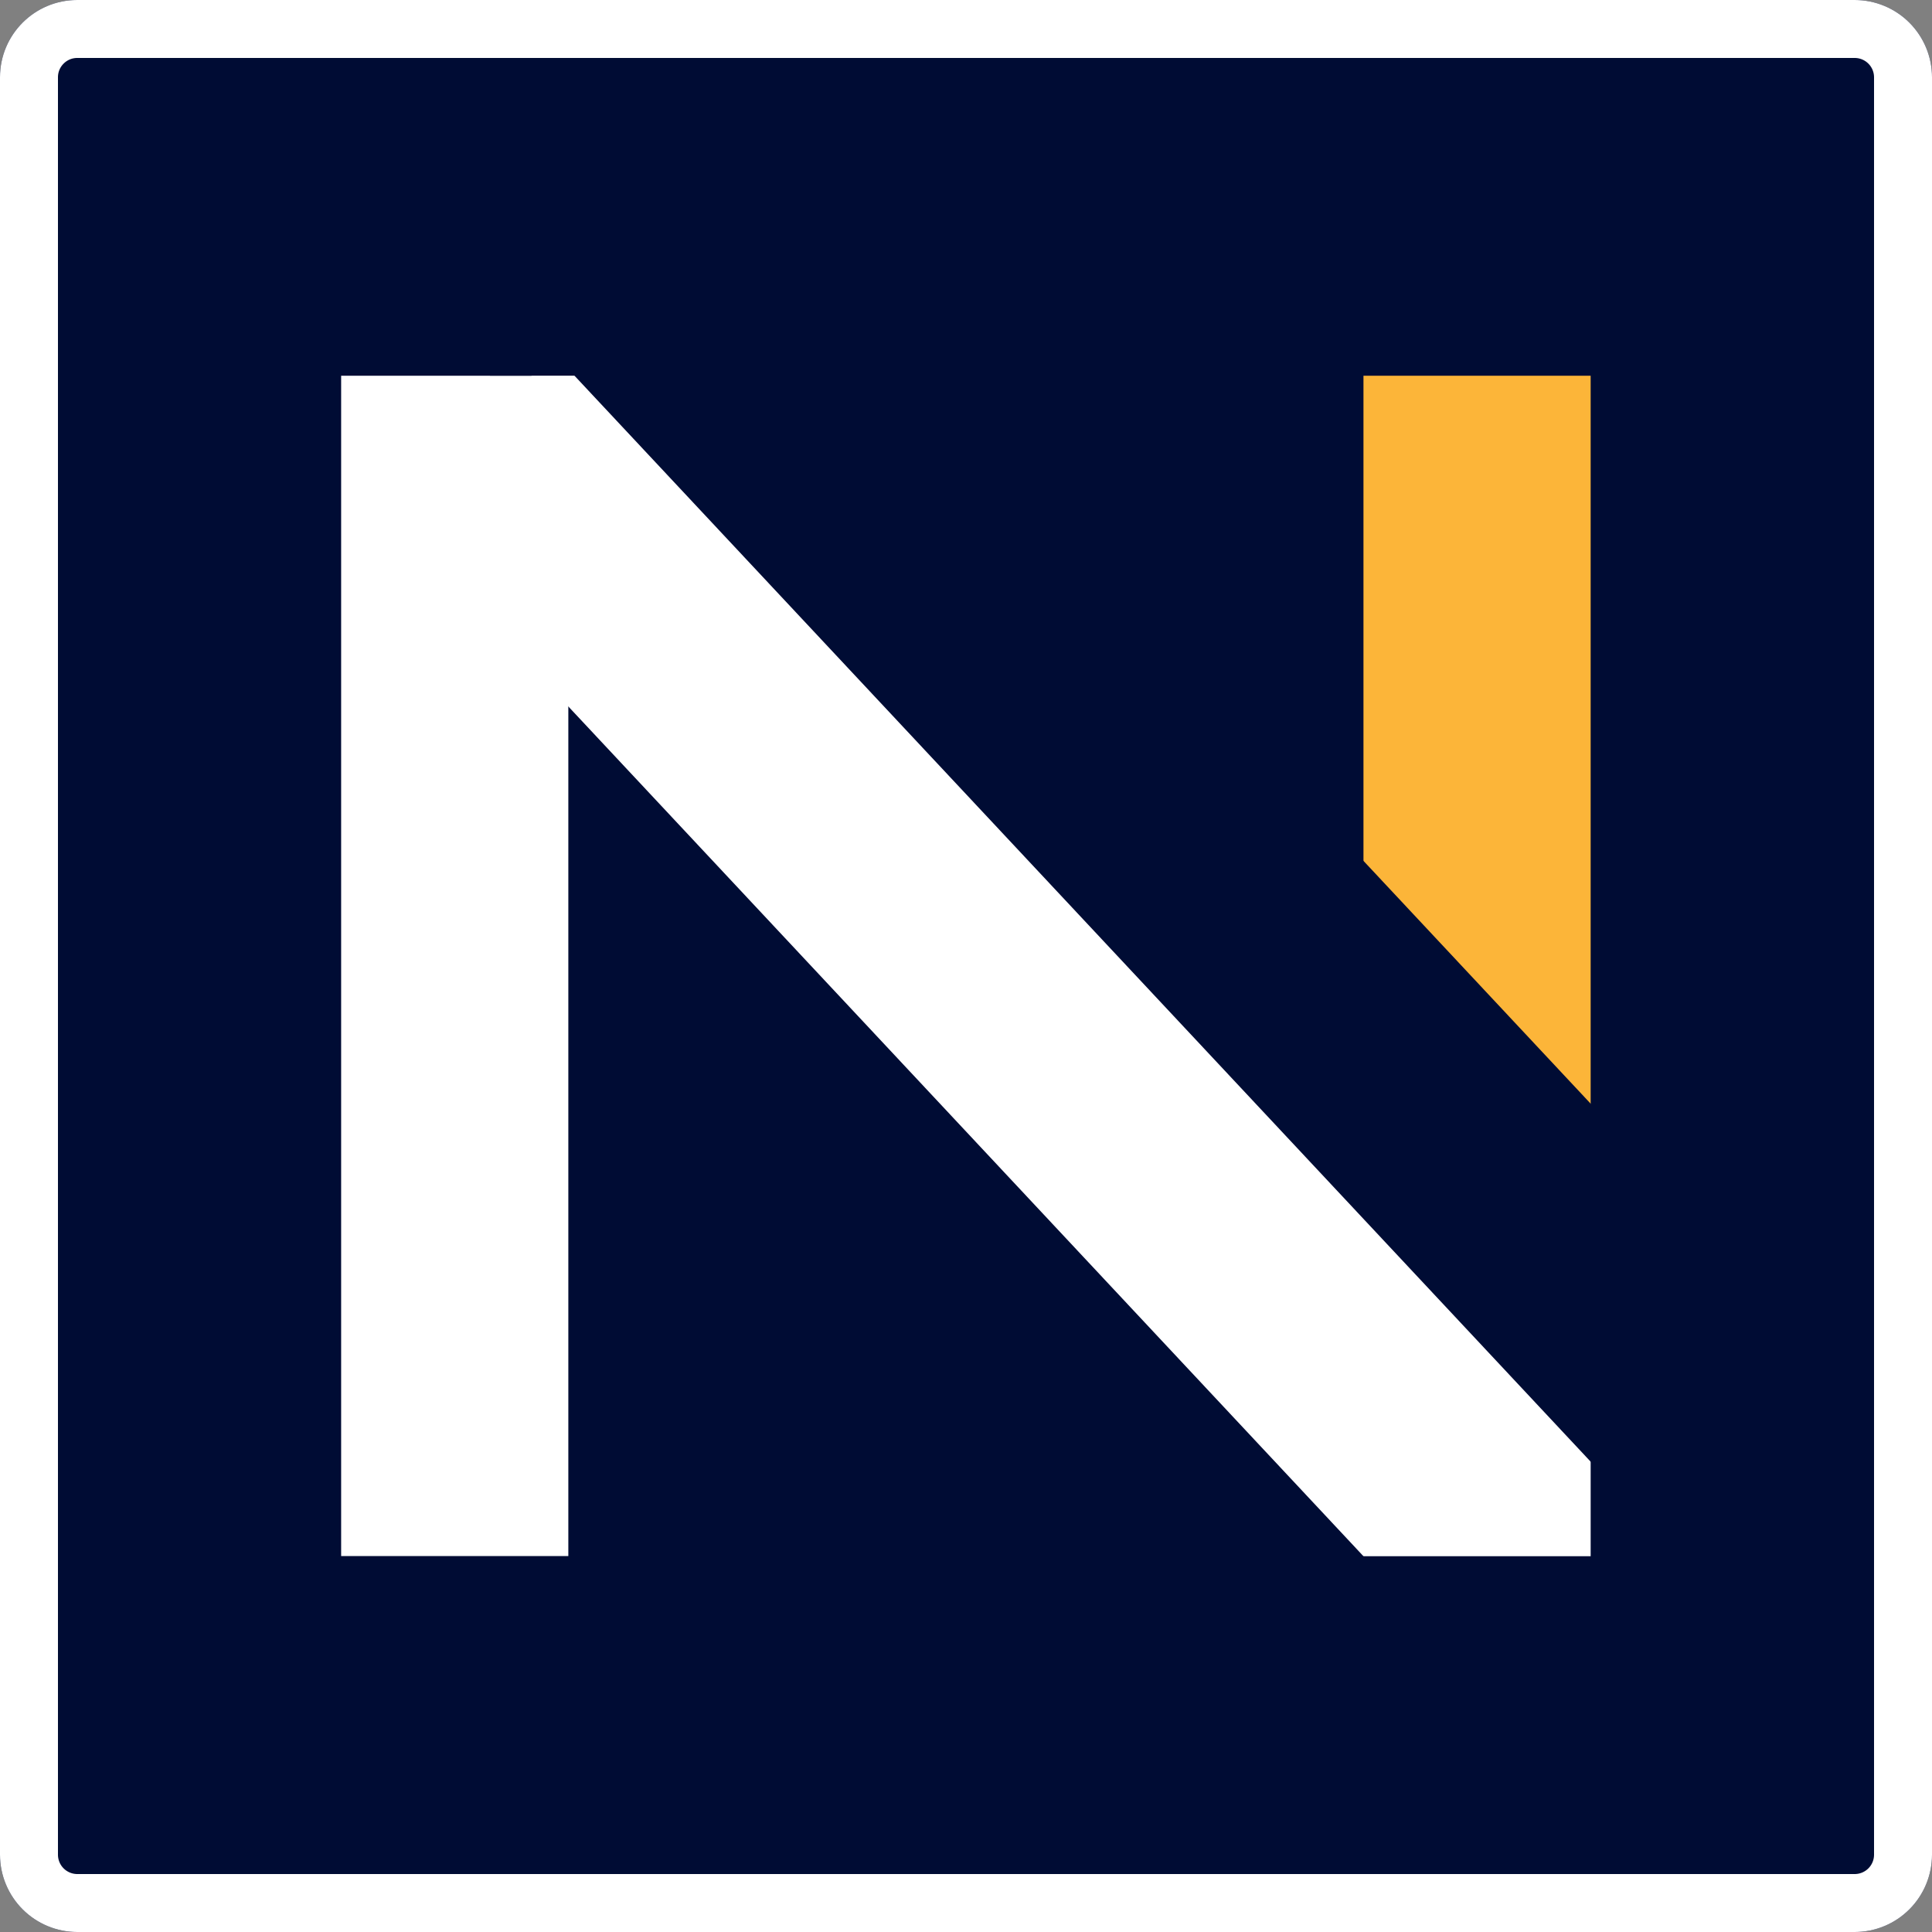
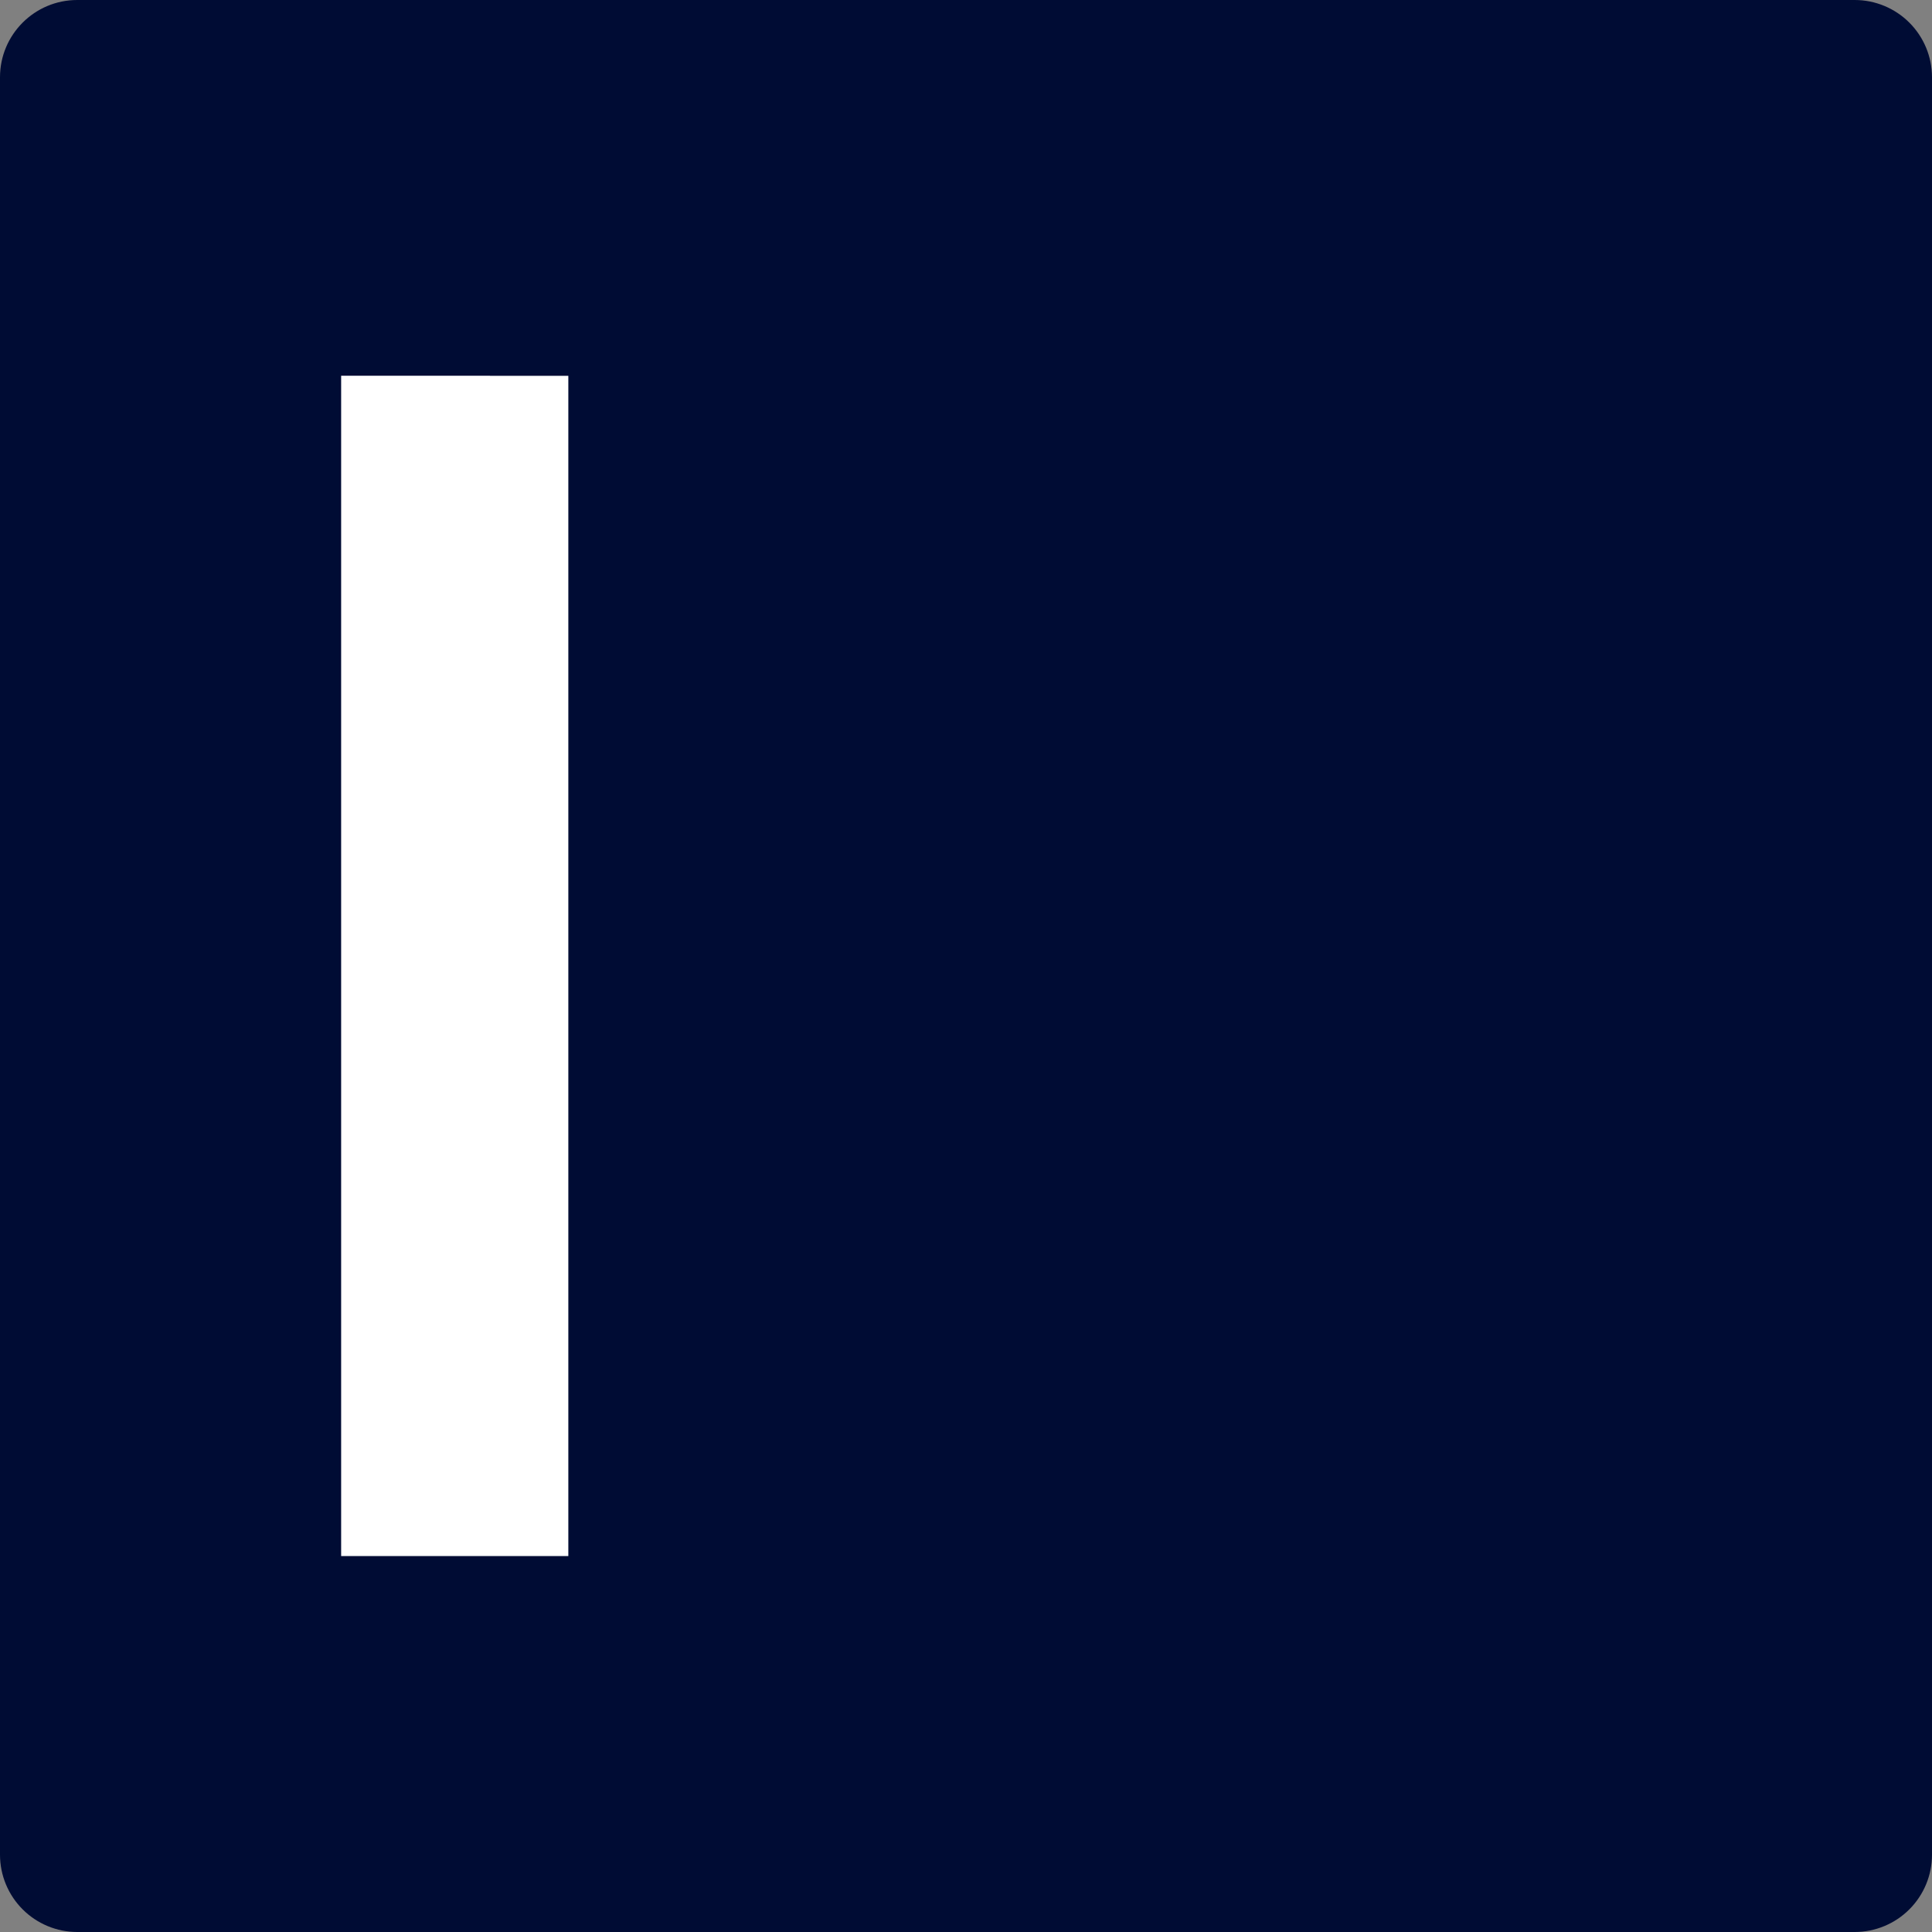
<svg xmlns="http://www.w3.org/2000/svg" width="500" zoomAndPan="magnify" viewBox="0 0 375 375" height="500" preserveAspectRatio="xMidYMid meet" version="1.2">
  <rect x="0" y="0" width="375" height="375" fill="#808080" stroke="none" />
  <defs>
    <clipPath id="0d7e5c8c80">
      <path d="M 375 15 L 375 360 C 375 363.977 373.418 367.793 370.605 370.605 C 367.793 373.418 363.977 375 360 375 L 15 375 C 11.023 375 7.207 373.418 4.395 370.605 C 1.582 367.793 0 363.977 0 360 L 0 15 C 0 6.715 6.715 0 15 0 L 360 0 C 363.977 0 367.793 1.582 370.605 4.395 C 373.418 7.207 375 11.023 375 15 Z M 375 15 " />
    </clipPath>
    <clipPath id="7aa56221b3">
      <path d="M 66.215 72.93 L 110.312 72.93 L 110.312 302.07 L 66.215 302.07 Z M 66.215 72.93 " />
    </clipPath>
    <clipPath id="d89c15d0f6">
      <path d="M 264.648 72.93 L 308.746 72.93 L 308.746 225.07 L 264.648 225.07 Z M 264.648 72.93 " />
    </clipPath>
    <clipPath id="70f12e7871">
      <path d="M 74 68 L 329 68 L 329 336 L 74 336 Z M 74 68 " />
    </clipPath>
    <clipPath id="5076054159">
-       <path d="M 74.973 99.359 L 107.641 68.793 L 328.371 304.684 L 295.699 335.25 Z M 74.973 99.359 " />
-     </clipPath>
+       </clipPath>
    <clipPath id="57055b286d">
      <path d="M 213 148 L 341 148 L 341 280 L 213 280 Z M 213 148 " />
    </clipPath>
    <clipPath id="edf34657c3">
      <path d="M 213.992 180.238 L 247.559 148.832 L 340.309 247.953 L 306.746 279.359 Z M 213.992 180.238 " />
    </clipPath>
    <clipPath id="117aeb0f6a">
-       <path d="M 252.785 302.062 L 323.199 302.062 L 323.199 335.246 L 252.785 335.246 Z M 252.785 302.062 " />
-     </clipPath>
+       </clipPath>
    <clipPath id="4ae73a44fc">
      <path d="M 308.746 244.156 L 330.867 244.156 L 330.867 314.57 L 308.746 314.57 Z M 308.746 244.156 " />
    </clipPath>
    <clipPath id="8e8bbdd17a">
      <path d="M 95.105 39.734 L 165.523 39.734 L 165.523 72.918 L 95.105 72.918 Z M 95.105 39.734 " />
    </clipPath>
  </defs>
  <g id="7f7b7ab5c0">
    <g clip-rule="nonzero" clip-path="url(#0d7e5c8c80)">
      <rect x="0" width="375" y="0" height="375" style="fill:#000c34;fill-opacity:1;stroke:none;" />
-       <path style="fill:none;stroke-width:30;stroke-linecap:butt;stroke-linejoin:miter;stroke:#ffffff;stroke-opacity:1;stroke-miterlimit:4;" d="M 500 20 L 500 480 C 500 485.302 497.891 490.391 494.141 494.141 C 490.391 497.891 485.302 500 480 500 L 20 500 C 14.698 500 9.609 497.891 5.859 494.141 C 2.109 490.391 -0 485.302 -0 480 L -0 20 C -0 8.953 8.953 0 20 0 L 480 0 C 485.302 0 490.391 2.109 494.141 5.859 C 497.891 9.609 500 14.698 500 20 Z M 500 20 " transform="matrix(0.75,0,0,0.75,0,0)" />
    </g>
    <g clip-rule="nonzero" clip-path="url(#7aa56221b3)">
      <path style=" stroke:none;fill-rule:nonzero;fill:#ffffff;fill-opacity:1;" d="M 66.215 72.93 L 110.312 72.93 L 110.312 302.031 L 66.215 302.031 Z M 66.215 72.93 " />
    </g>
    <g clip-rule="nonzero" clip-path="url(#d89c15d0f6)">
-       <path style=" stroke:none;fill-rule:nonzero;fill:#fcb539;fill-opacity:1;" d="M 264.648 72.93 L 308.746 72.93 L 308.746 225.031 L 264.648 225.031 Z M 264.648 72.93 " />
-     </g>
+       </g>
    <g clip-rule="nonzero" clip-path="url(#70f12e7871)">
      <g clip-rule="nonzero" clip-path="url(#5076054159)">
-         <path style=" stroke:none;fill-rule:nonzero;fill:#ffffff;fill-opacity:1;" d="M 74.973 99.359 L 107.641 68.793 L 328.312 304.621 L 295.645 335.191 Z M 74.973 99.359 " />
-       </g>
+         </g>
    </g>
    <g clip-rule="nonzero" clip-path="url(#57055b286d)">
      <g clip-rule="nonzero" clip-path="url(#edf34657c3)">
        <path style=" stroke:none;fill-rule:nonzero;fill:#000c34;fill-opacity:1;" d="M 213.992 180.238 L 247.559 148.832 L 340.309 247.953 L 306.746 279.359 Z M 213.992 180.238 " />
      </g>
    </g>
    <g clip-rule="nonzero" clip-path="url(#117aeb0f6a)">
      <path style=" stroke:none;fill-rule:nonzero;fill:#000c34;fill-opacity:1;" d="M 252.785 335.246 L 252.785 302.062 L 323.172 302.062 L 323.172 335.246 Z M 252.785 335.246 " />
    </g>
    <g clip-rule="nonzero" clip-path="url(#4ae73a44fc)">
      <path style=" stroke:none;fill-rule:nonzero;fill:#000c34;fill-opacity:1;" d="M 308.746 244.156 L 330.867 244.156 L 330.867 314.586 L 308.746 314.586 Z M 308.746 244.156 " />
    </g>
    <g clip-rule="nonzero" clip-path="url(#8e8bbdd17a)">
      <path style=" stroke:none;fill-rule:nonzero;fill:#000c34;fill-opacity:1;" d="M 95.105 72.918 L 95.105 39.734 L 165.492 39.734 L 165.492 72.918 Z M 95.105 72.918 " />
    </g>
  </g>
</svg>